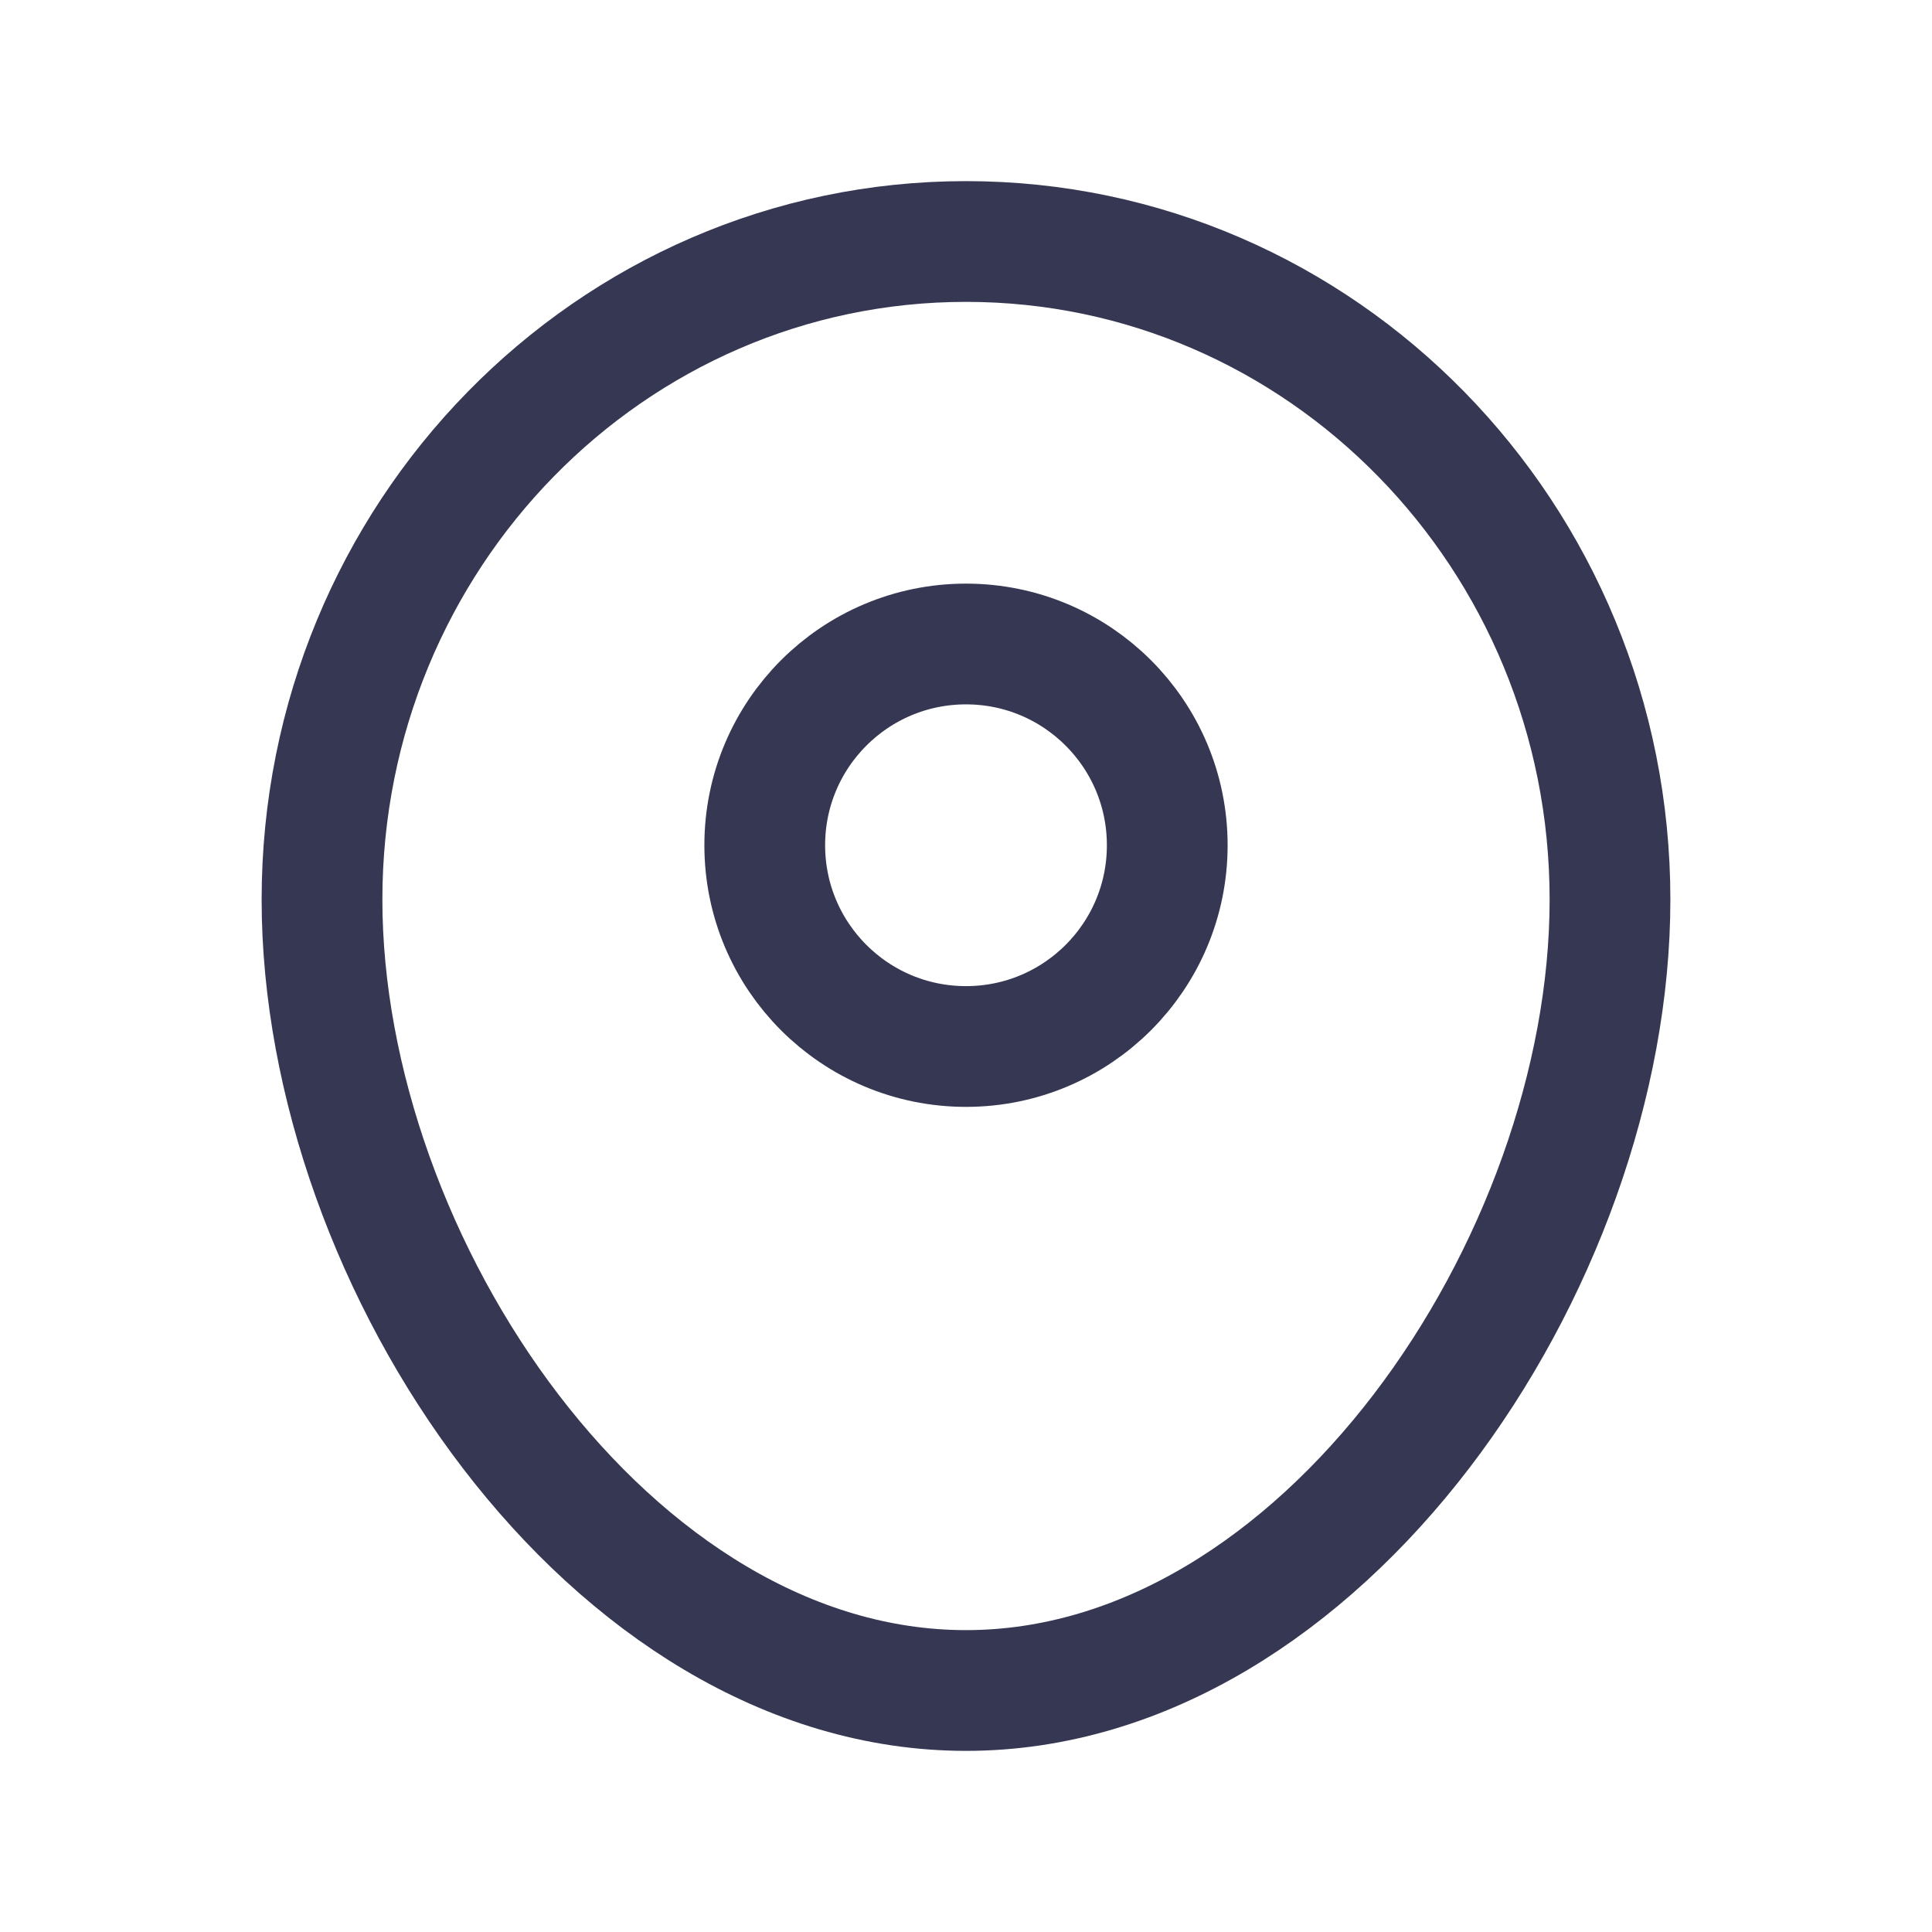
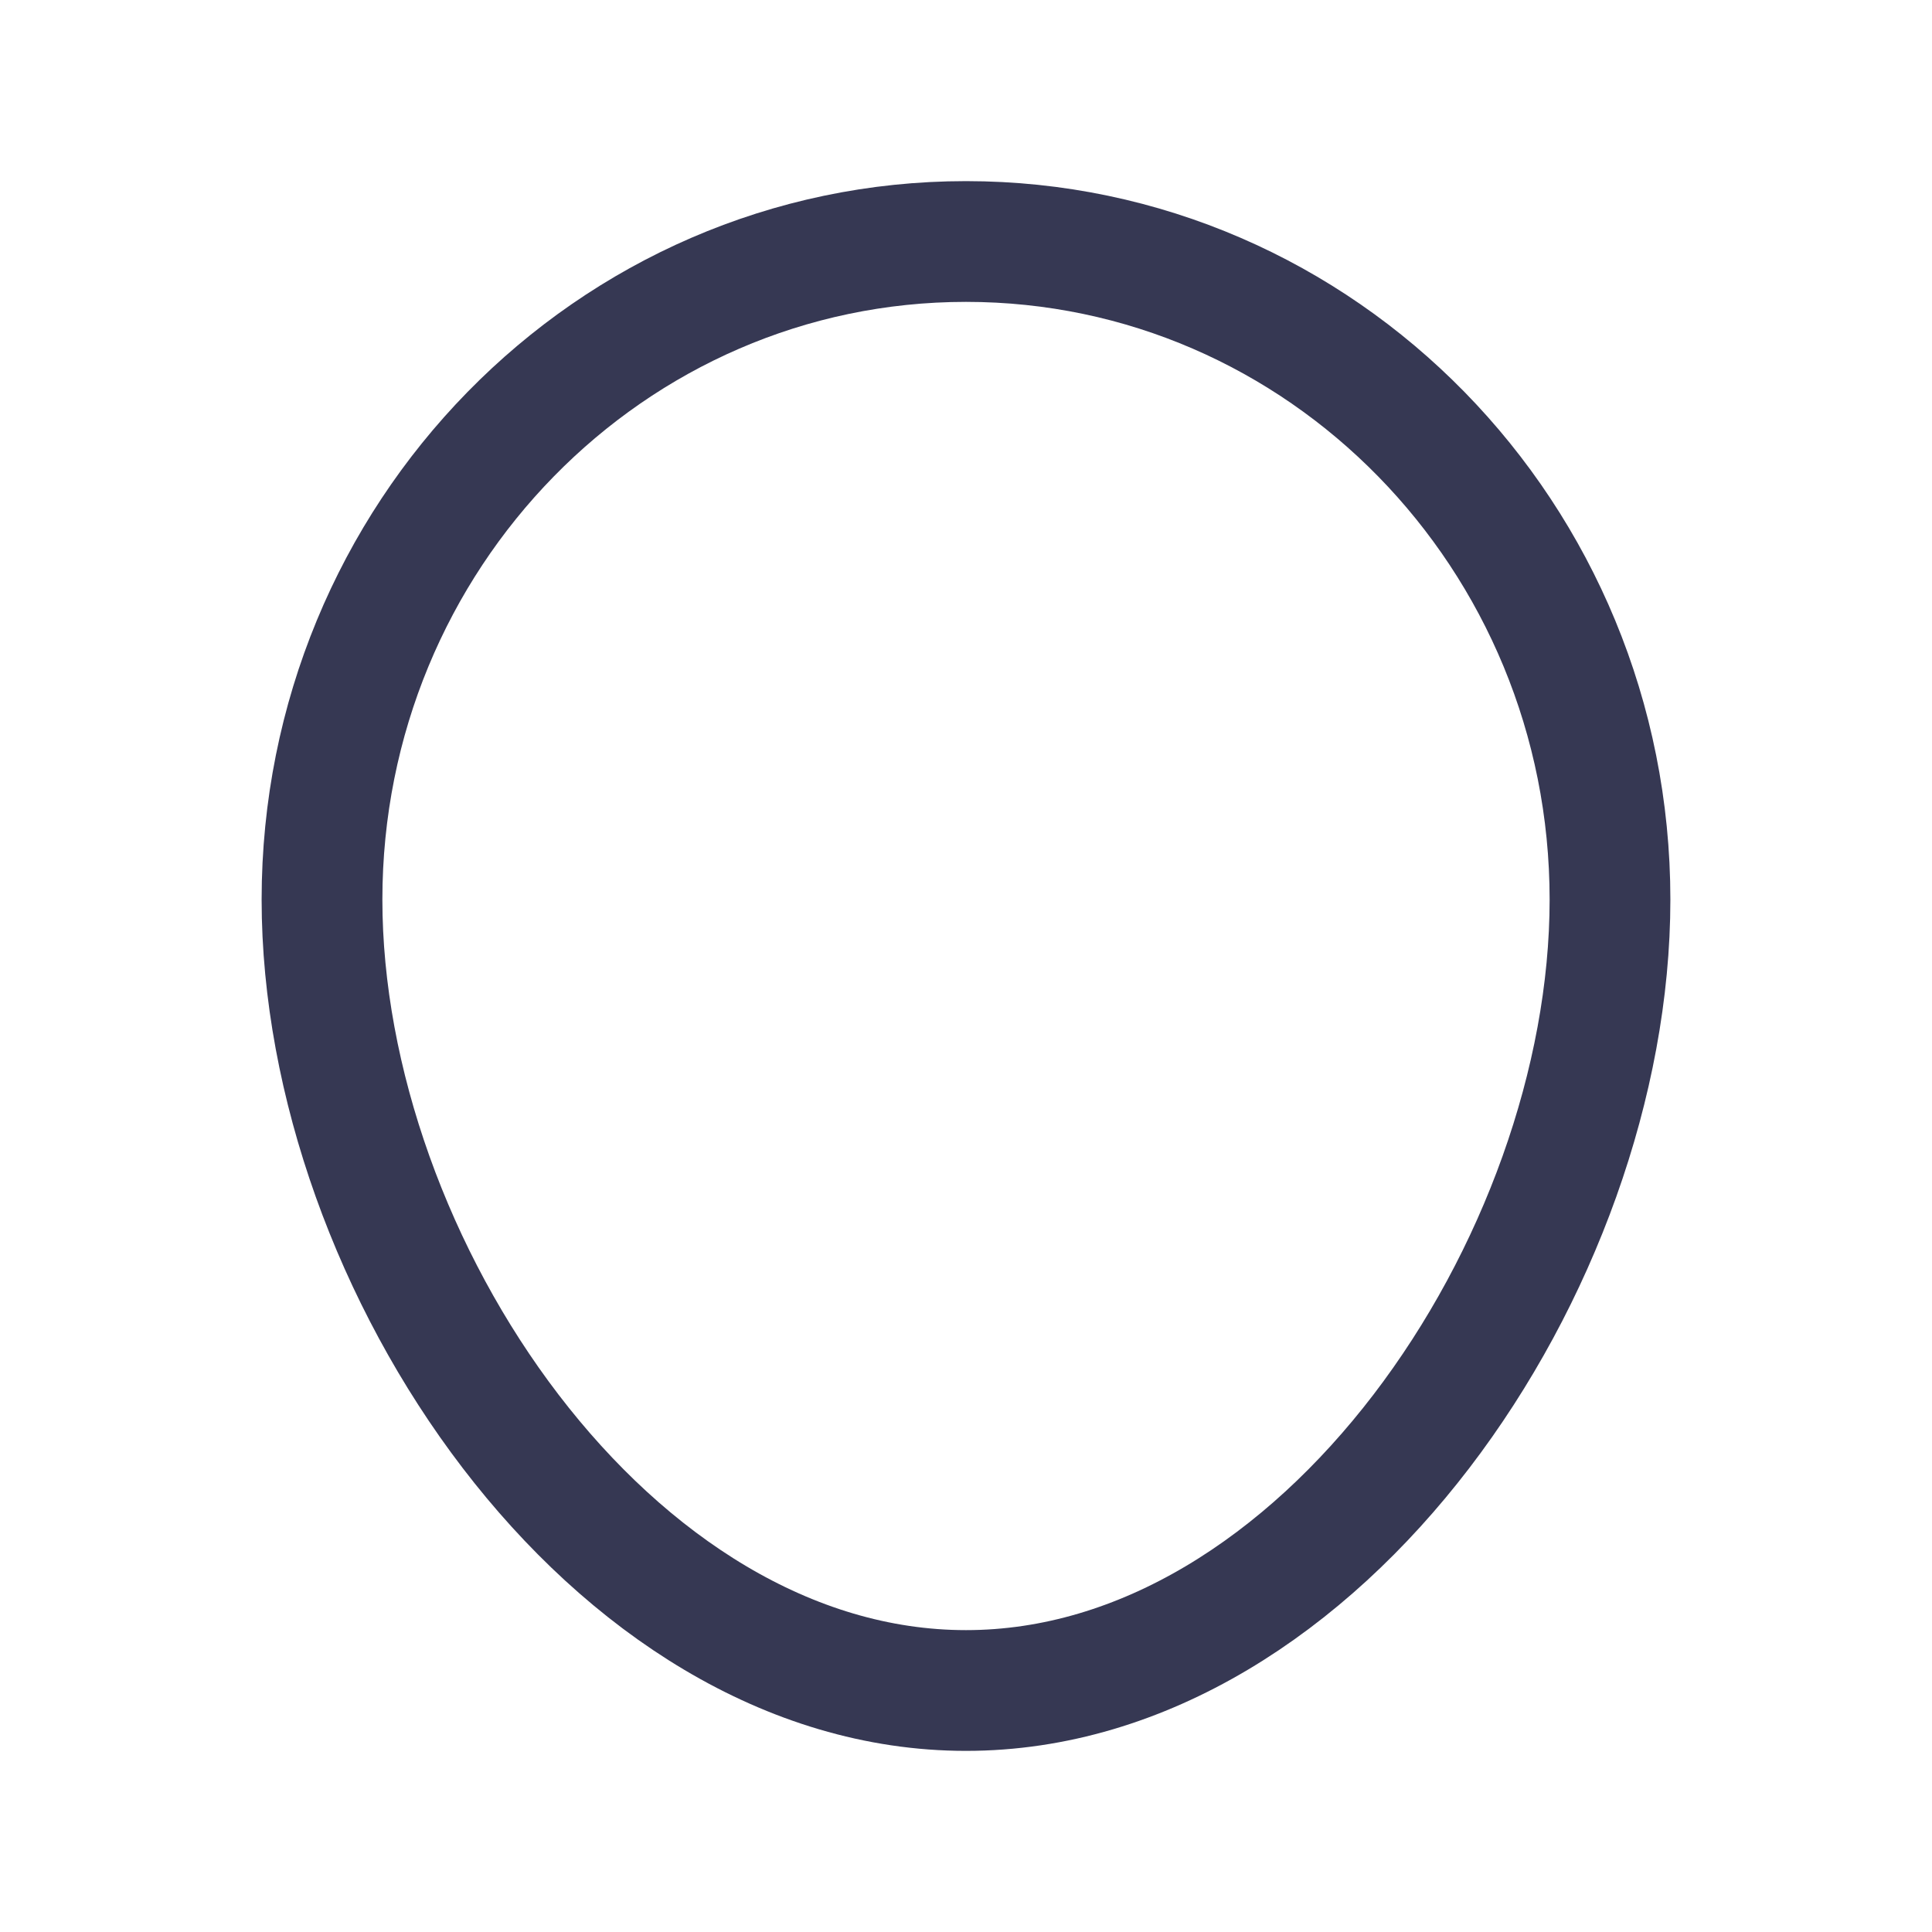
<svg xmlns="http://www.w3.org/2000/svg" width="800px" height="800px" viewBox="0 0 24 24" fill="none">
  <path d="M20 11.175C20 15.691 16.418 21 12 21C7.582 21 4 15.691 4 11.175C4 6.66 7.582 3 12 3C16.418 3 20 6.66 20 11.175Z" stroke="#363853" stroke-width="1.5" />
-   <path d="M9.5 10.5C9.5 9.119 10.619 8 12 8C13.381 8 14.5 9.119 14.5 10.5C14.5 11.881 13.381 13 12 13C10.619 13 9.5 11.881 9.5 10.5Z" stroke="#363853" stroke-width="1.5" />
</svg>